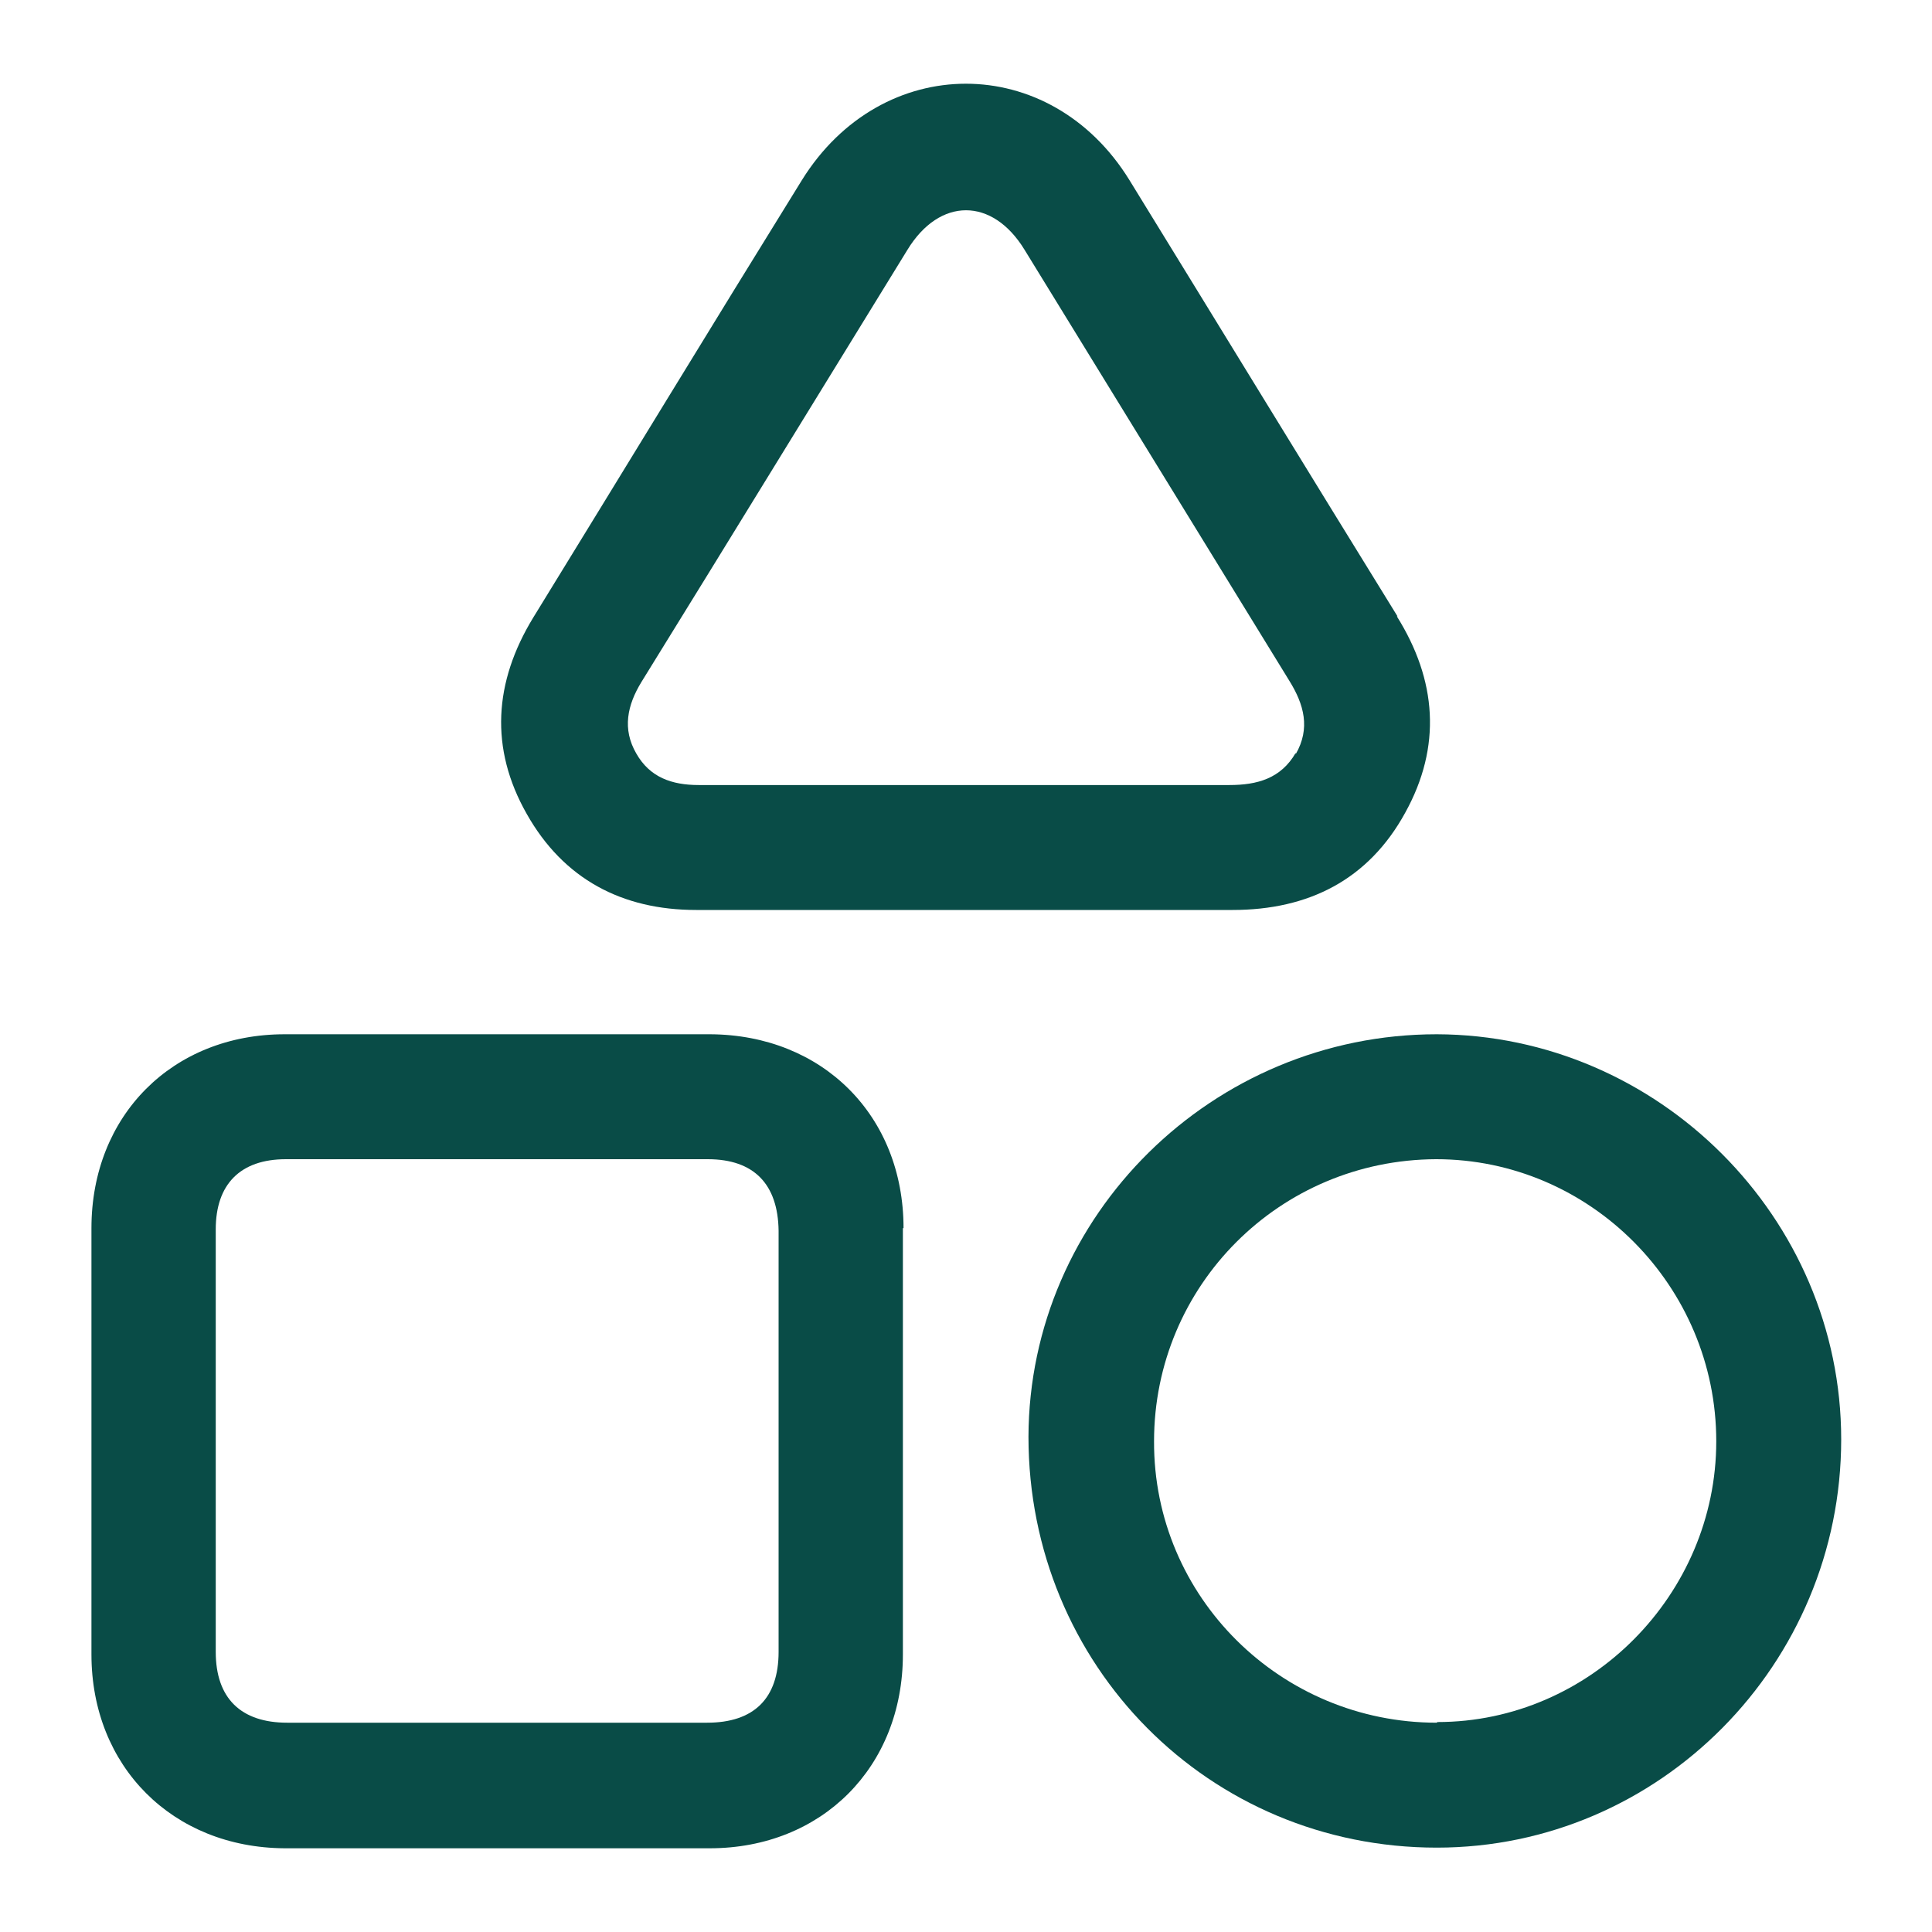
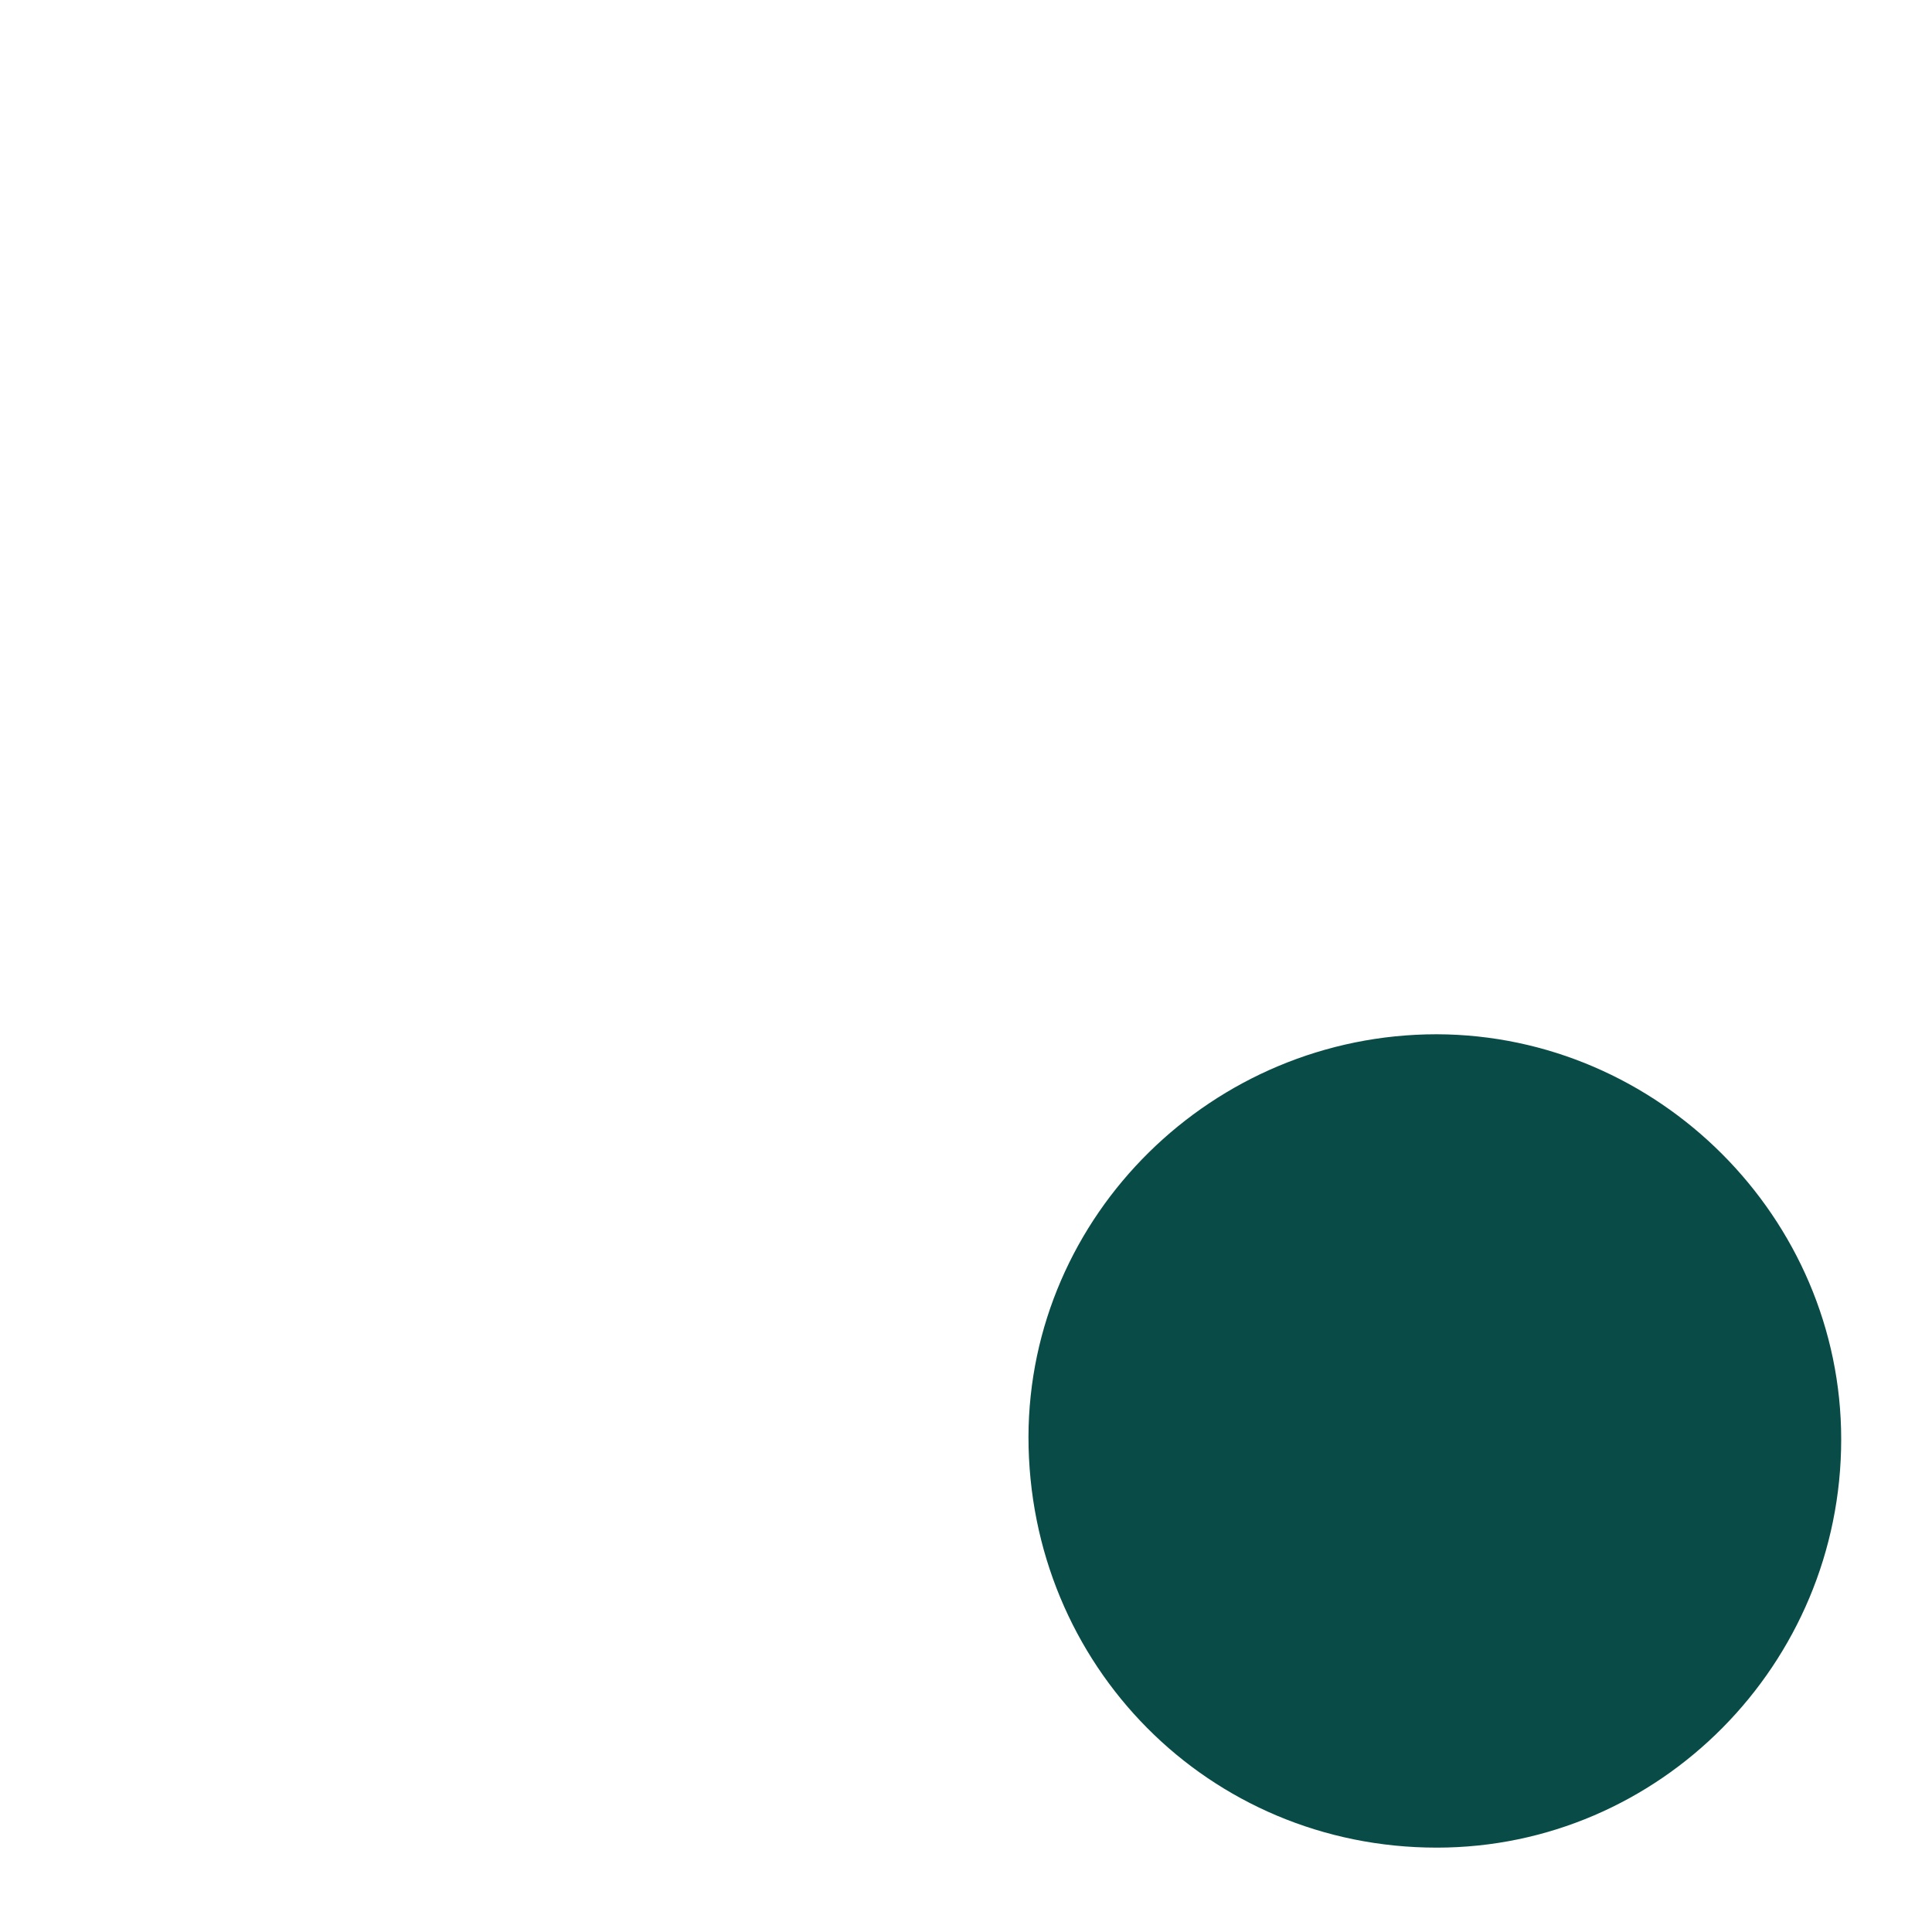
<svg xmlns="http://www.w3.org/2000/svg" id="Layer_1" data-name="Layer 1" width="30" height="30" viewBox="0 0 30 30">
  <defs>
    <style>
      .cls-1 {
        fill: #094c47;
      }
    </style>
  </defs>
  <g id="K4vVT9.tif">
    <g>
-       <path class="cls-1" d="M14.03,19.07c0-1.75-1.26-3-3-3.01-2.2,0-4.41,0-6.61,0-1.74,0-3,1.26-3,3.01,0,2.21,0,4.41,0,6.62,0,1.74,1.26,3,3,3.01,1.1,0,2.2,0,3.3,0s2.2,0,3.3,0c1.74,0,3-1.26,3-3.01,0-2.21,0-4.41,0-6.62Zm-1.94,3.3c0,1.09,0,2.19,0,3.28,0,.72-.38,1.1-1.11,1.1-2.17,0-4.34,0-6.52,0-.72,0-1.11-.38-1.11-1.1,0-2.18,0-4.37,0-6.56,0-.7,.38-1.09,1.09-1.09,2.18,0,4.37,0,6.55,0,.72,0,1.09,.39,1.1,1.11,0,1.08,0,2.17,0,3.25Z" />
-       <path class="cls-1" d="M21.7,9.57c-1.39-2.25-2.77-4.51-4.16-6.77-1.23-2-3.85-2-5.09,0-1.4,2.26-2.78,4.53-4.17,6.79-.61,1-.68,2.03-.1,3.05,.57,1.01,1.48,1.49,2.63,1.49h4.18c1.38,0,2.77,0,4.15,0,1.18,0,2.11-.47,2.68-1.51,.57-1.03,.49-2.06-.13-3.05Zm-1.58,2.12c-.23,.4-.6,.5-1.03,.5-1.36,0-2.73,0-4.09,0s-2.77,0-4.15,0c-.42,0-.76-.12-.97-.49-.22-.38-.14-.75,.08-1.11,1.38-2.23,2.75-4.47,4.13-6.71,.5-.82,1.32-.82,1.82,0,1.37,2.23,2.74,4.46,4.11,6.69,.23,.37,.33,.74,.1,1.14Z" />
-       <path class="cls-1" d="M22.31,16.06c-3.48,0-6.33,2.81-6.34,6.25,0,3.55,2.8,6.38,6.34,6.38,3.46,0,6.28-2.85,6.28-6.34,0-3.44-2.84-6.28-6.28-6.29Zm0,10.69c-2.42,0-4.4-1.95-4.39-4.37,0-2.42,1.95-4.37,4.38-4.38,2.39,0,4.35,1.97,4.35,4.38,0,2.38-1.96,4.36-4.33,4.36Z" />
+       <path class="cls-1" d="M22.31,16.06c-3.48,0-6.33,2.81-6.34,6.25,0,3.55,2.8,6.38,6.34,6.38,3.46,0,6.28-2.85,6.28-6.34,0-3.44-2.84-6.28-6.28-6.29Zm0,10.69Z" />
    </g>
  </g>
</svg>